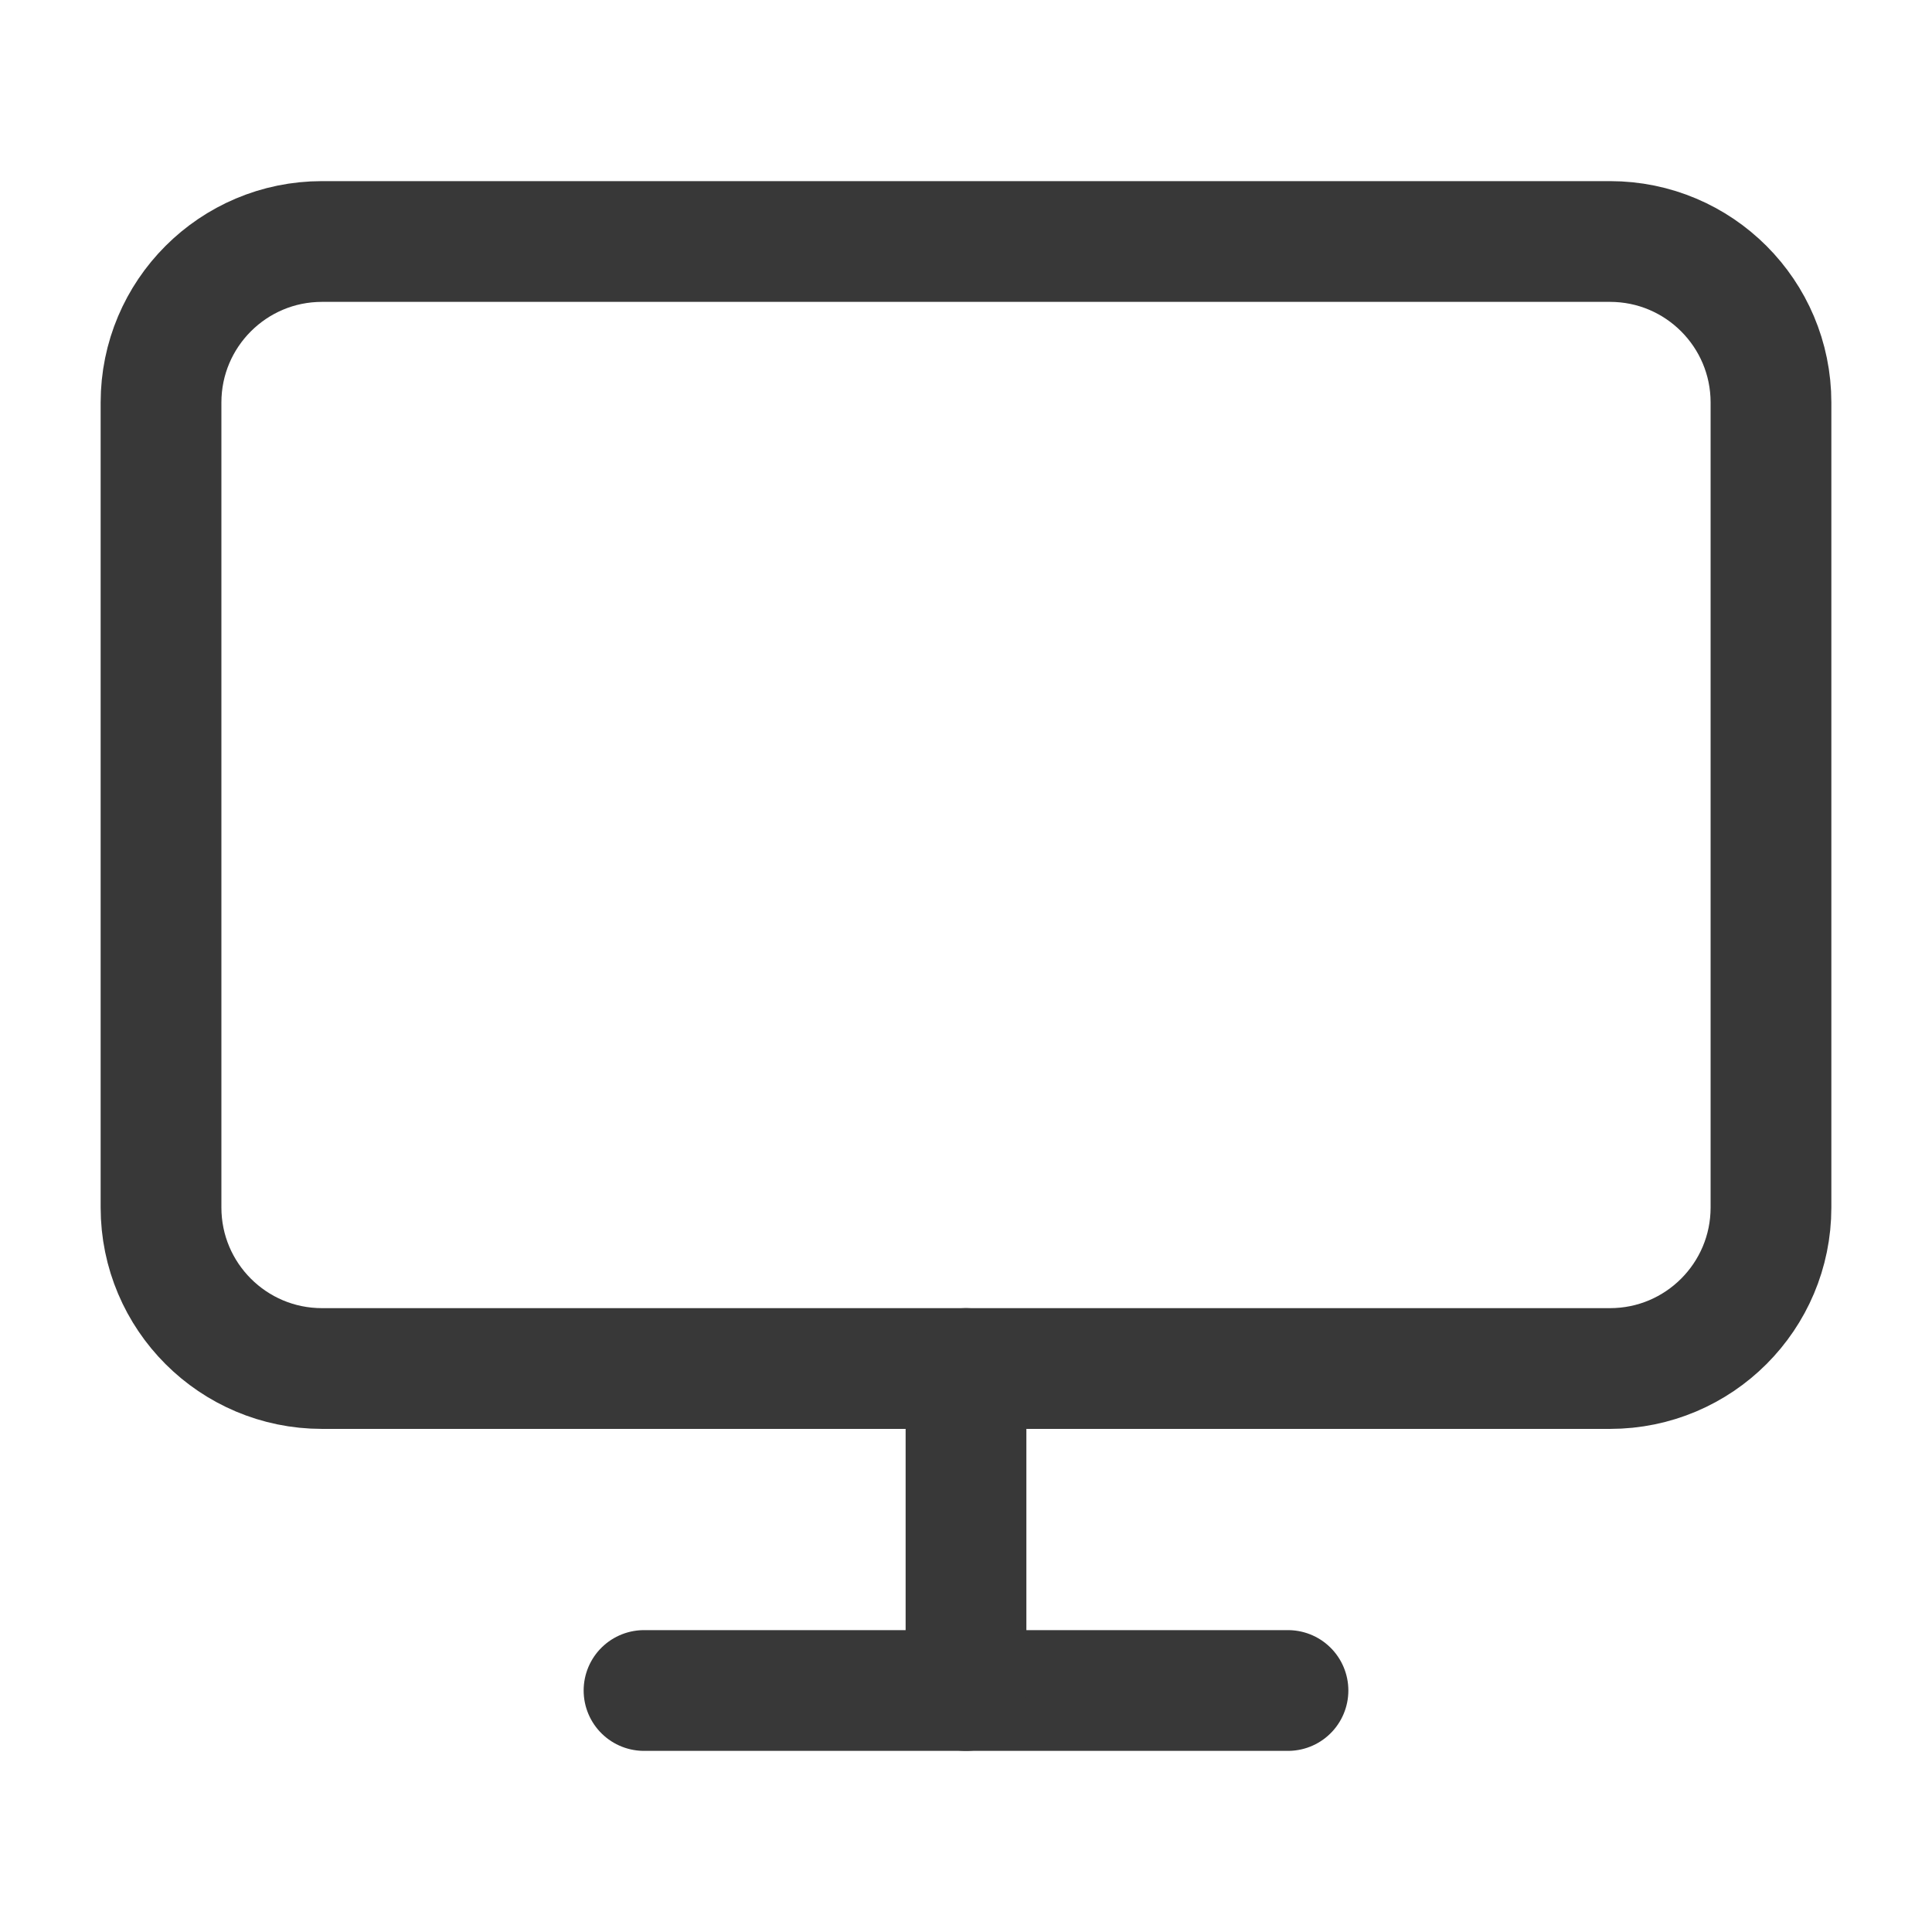
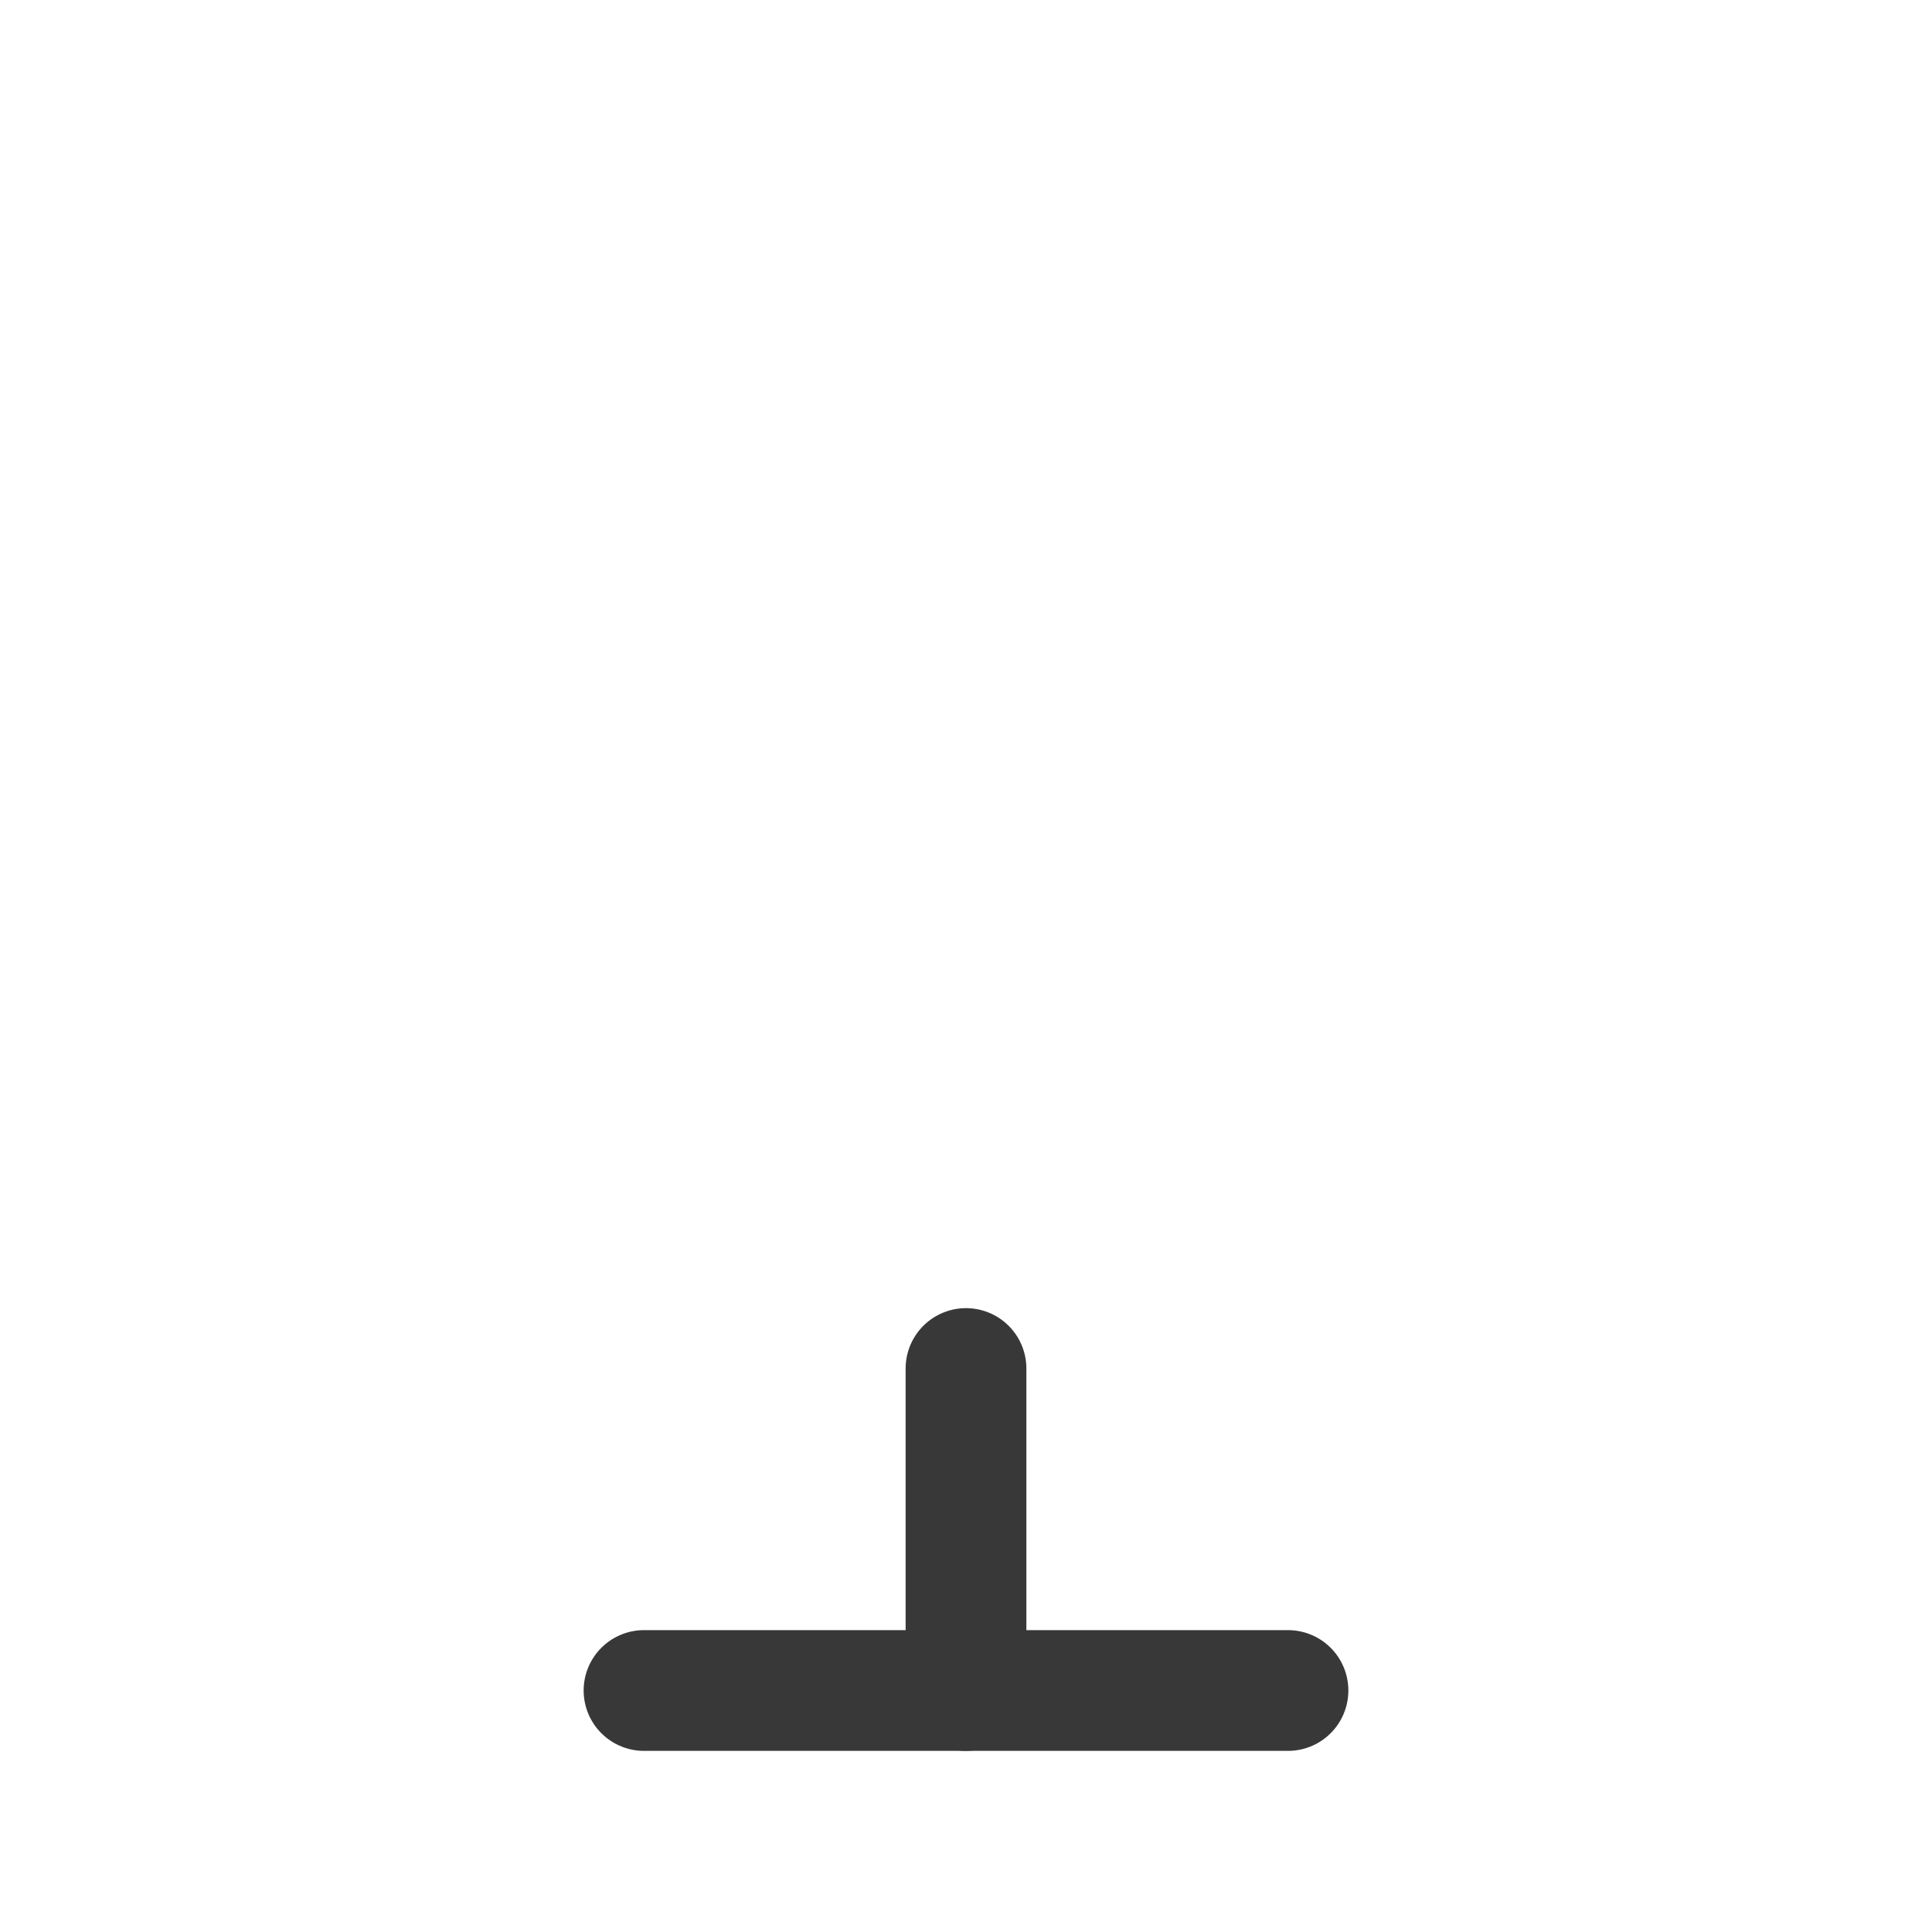
<svg xmlns="http://www.w3.org/2000/svg" width="32" height="32" viewBox="0 0 32 32" fill="none">
-   <path d="M26.667 4H5.333C3.861 4 2.667 5.194 2.667 6.667V20C2.667 21.473 3.861 22.667 5.333 22.667H26.667C28.139 22.667 29.333 21.473 29.333 20V6.667C29.333 5.194 28.139 4 26.667 4Z" stroke="#383838" stroke-width="2" stroke-linecap="round" stroke-linejoin="round" />
  <path d="M10.667 28H21.333" stroke="#383838" stroke-width="2" stroke-linecap="round" stroke-linejoin="round" />
  <path d="M16 22.667V28" stroke="#383838" stroke-width="2" stroke-linecap="round" stroke-linejoin="round" />
</svg>